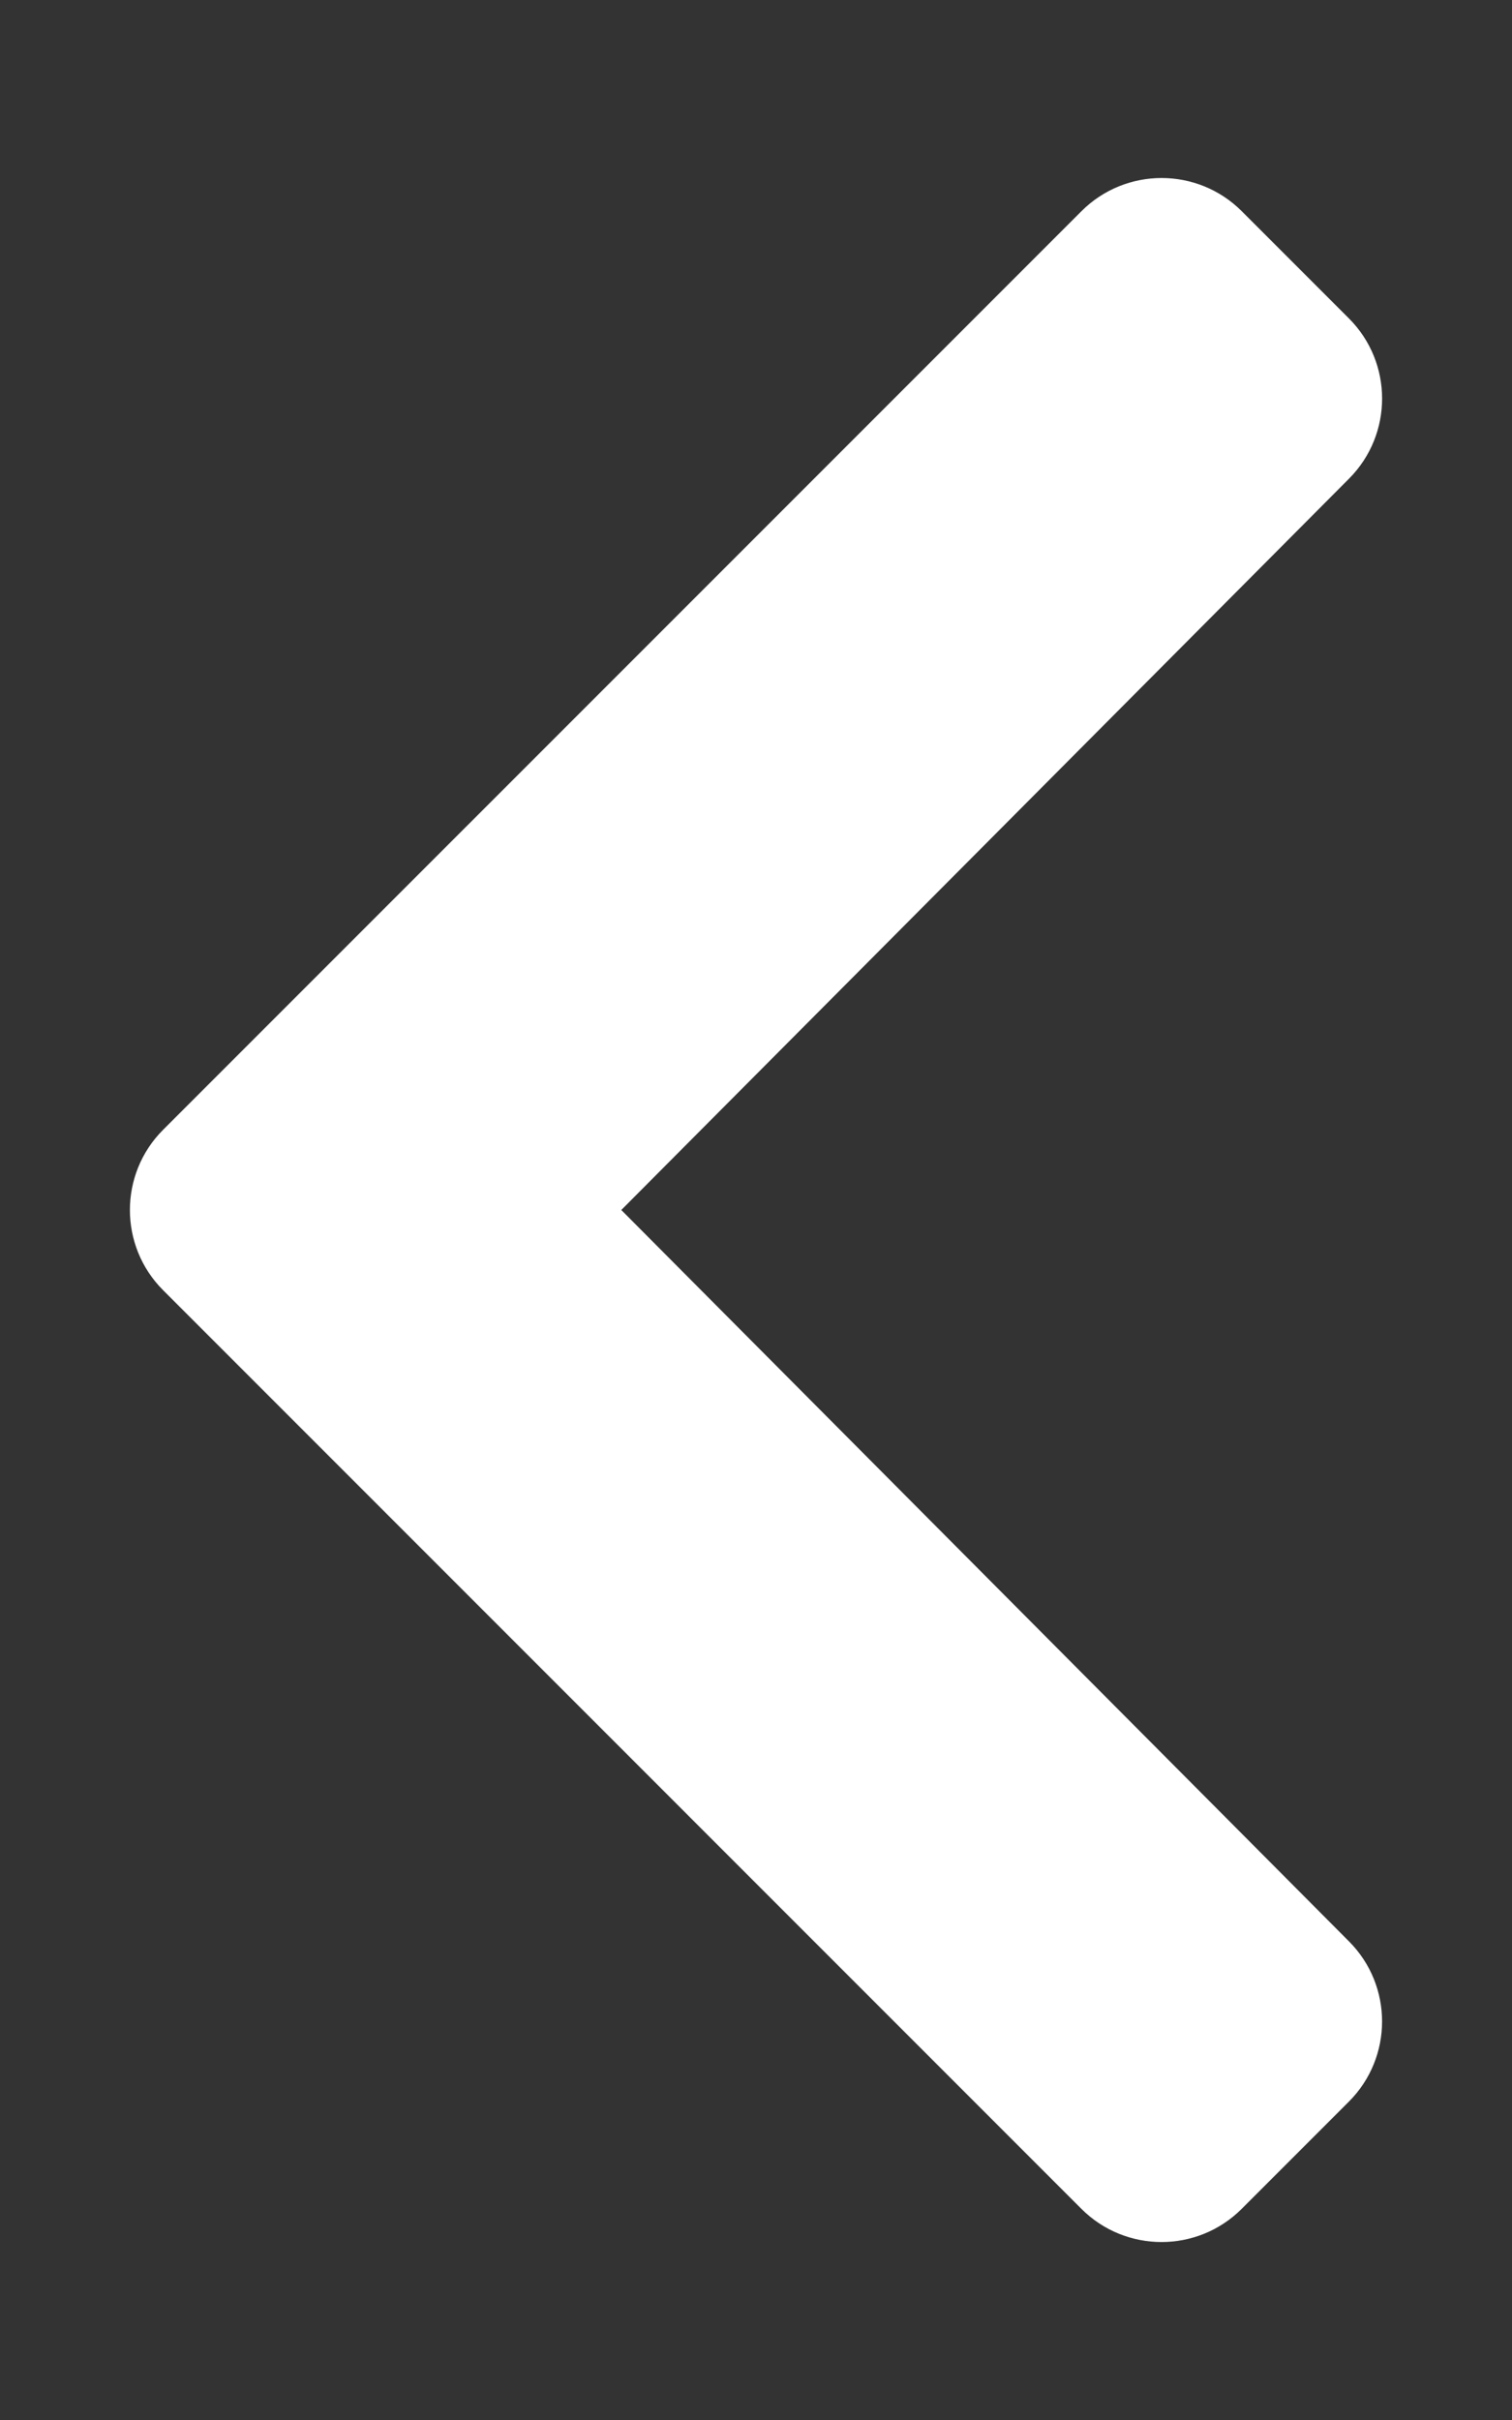
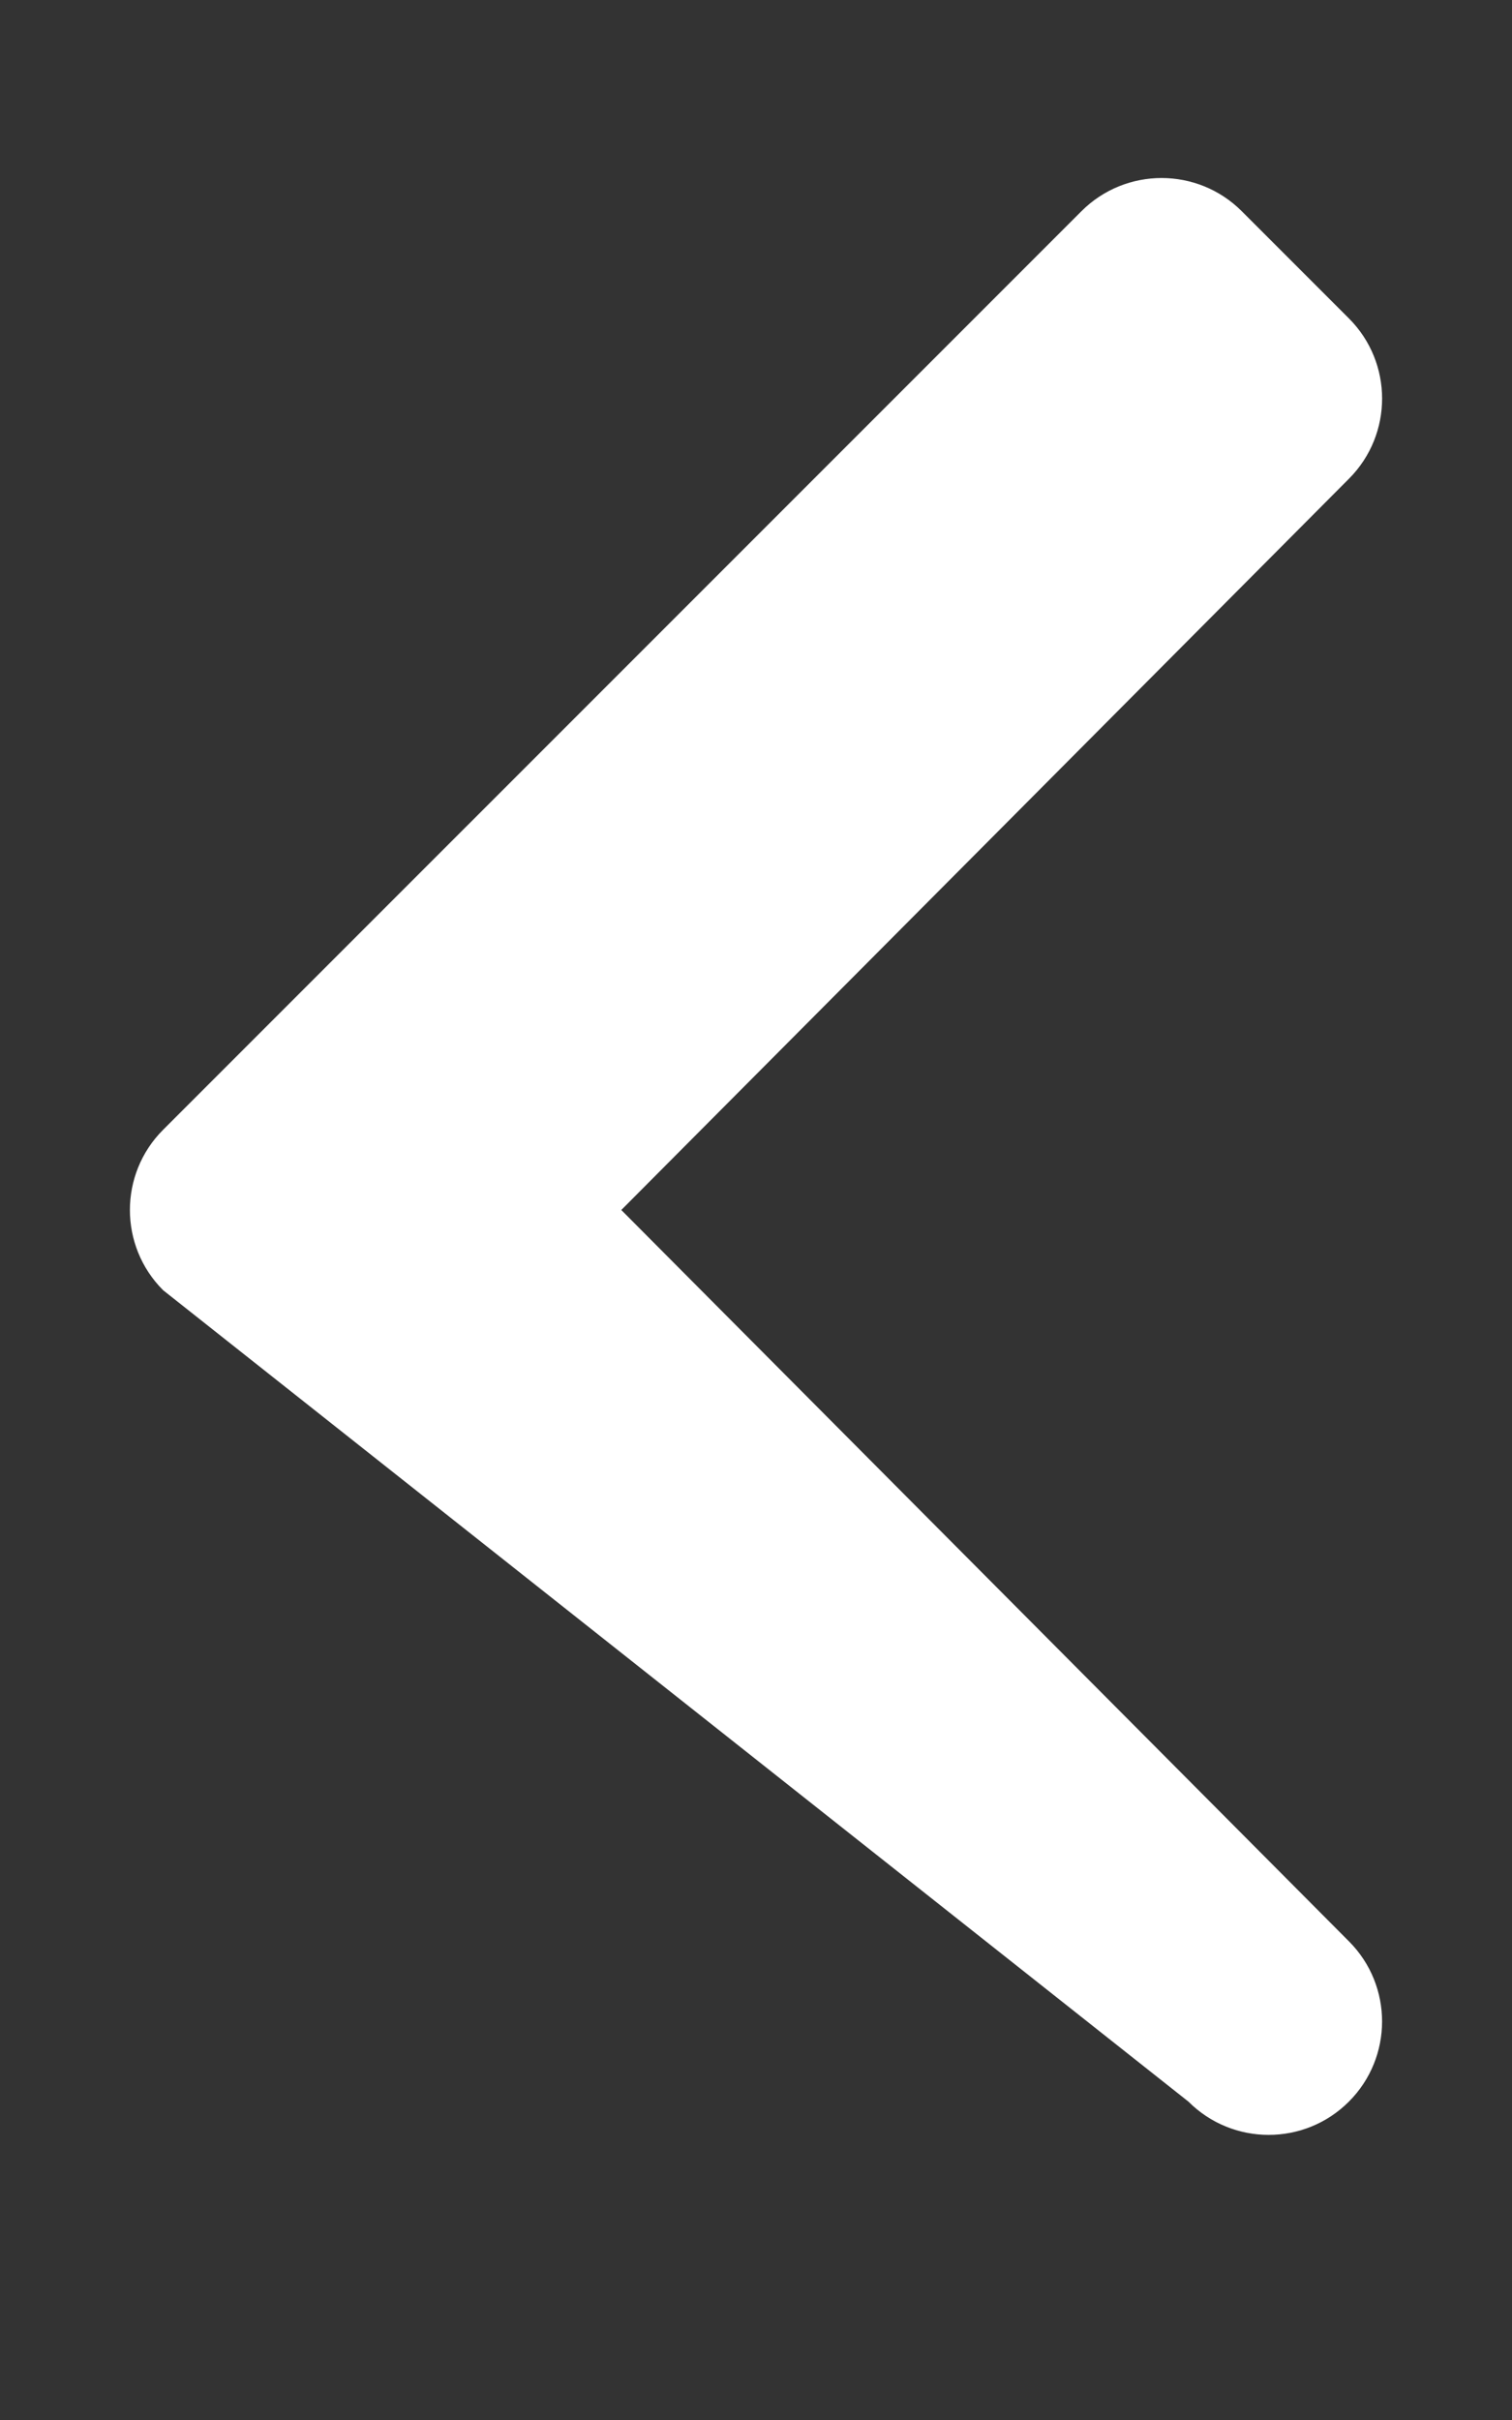
<svg xmlns="http://www.w3.org/2000/svg" aria-hidden="true" data-icon="chevron-left" data-prefix="fas" viewBox="0 0 320 512">
  <rect x="0" y="0" width="320" height="512" fill="#333333" stroke="none" />
-   <path fill="#fff" d="M34.52 239.03 228.87 44.69c9.37-9.37 24.57-9.37 33.94 0l22.67 22.67c9.36 9.36 9.37 24.52.04 33.9L131.49 256l154.02 154.75c9.34 9.38 9.32 24.54-.04 33.9l-22.67 22.67c-9.37 9.37-24.57 9.37-33.94 0L34.52 272.97c-9.37-9.37-9.37-24.57 0-33.94" />
+   <path fill="#fff" d="M34.52 239.03 228.87 44.69c9.37-9.37 24.57-9.37 33.94 0l22.67 22.67c9.36 9.36 9.37 24.52.04 33.9L131.49 256l154.02 154.75c9.34 9.38 9.32 24.54-.04 33.9c-9.37 9.37-24.57 9.37-33.94 0L34.52 272.97c-9.37-9.37-9.37-24.57 0-33.94" />
</svg>